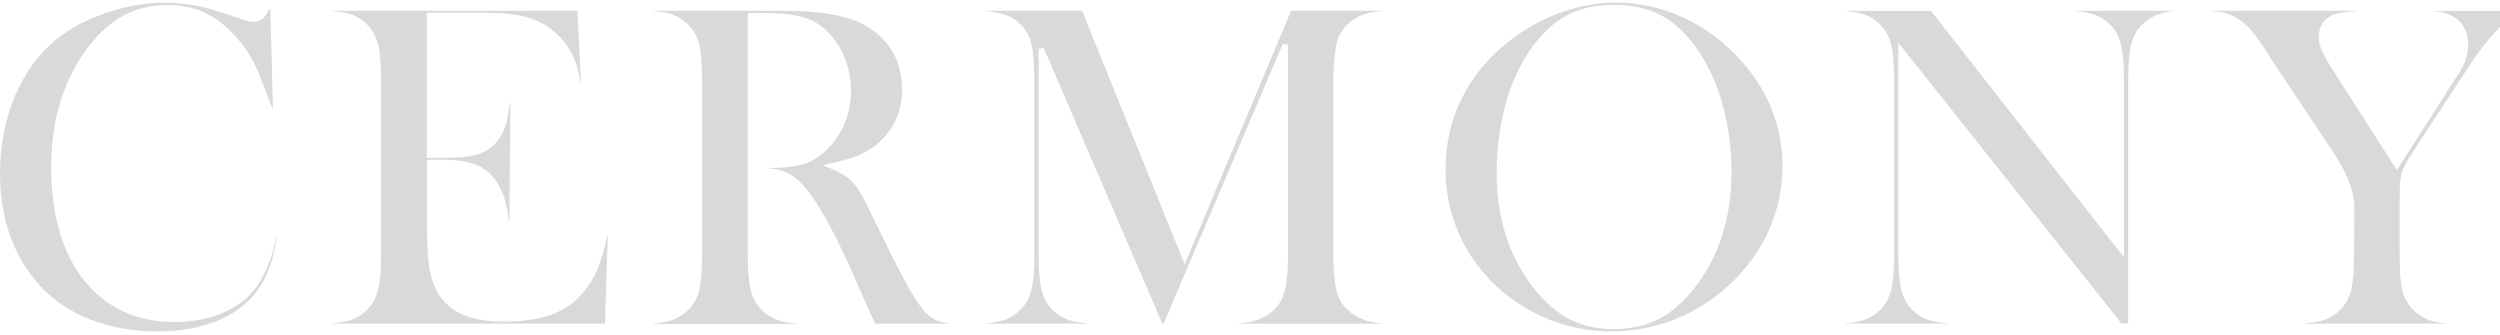
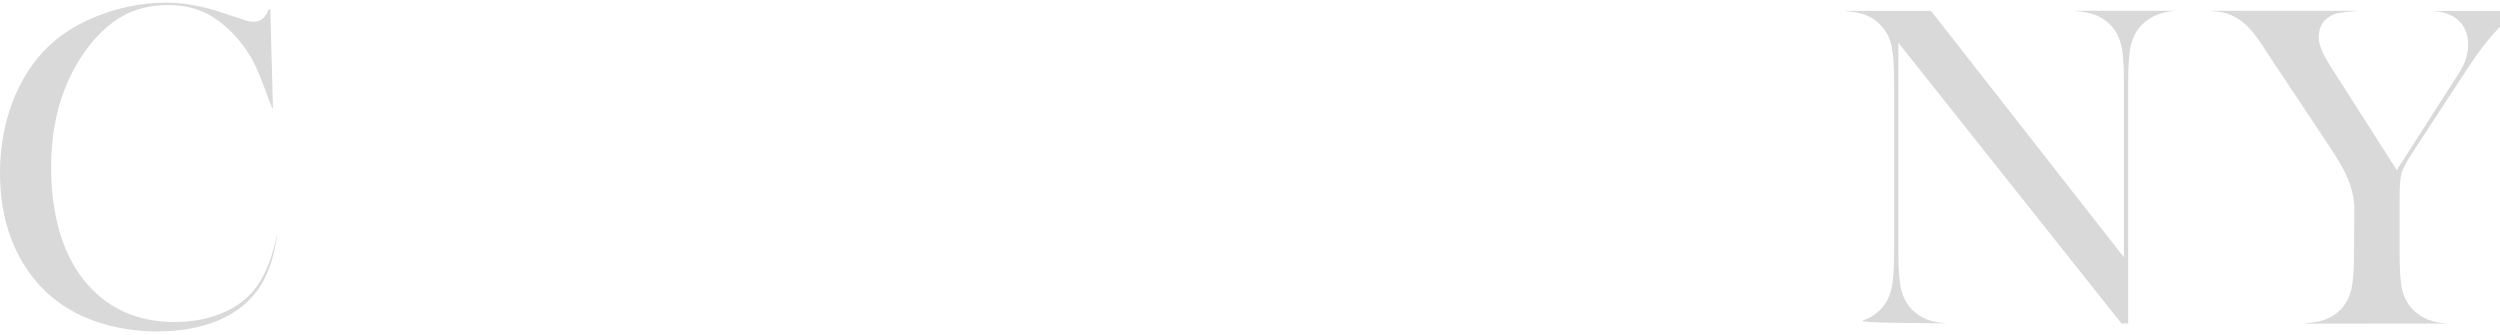
<svg xmlns="http://www.w3.org/2000/svg" width="597" height="80" viewBox="0 0 597 80" fill="none">
  <path d="M37.781 79.167C32.748 79.167 27.883 78.409 23.292 76.912C16.026 74.51 10.256 70.147 6.17 63.888C2.064 57.628 0 50.041 0 41.337C0 34.656 1.221 28.439 3.622 22.811C6.023 17.206 9.393 12.632 13.668 9.239C16.953 6.626 20.975 4.518 25.566 2.98C30.157 1.441 34.833 0.64 39.466 0.64C44.099 0.64 48.584 1.483 53.491 3.169L58.061 4.666C58.988 5.024 59.851 5.192 60.588 5.192C61.725 5.192 62.652 4.708 63.368 3.78C63.621 3.422 63.895 2.895 64.232 2.2H64.547L65.179 25.804H64.99C64.653 24.919 64.379 24.245 64.189 23.76C62.905 20.219 61.831 17.522 61.01 15.772C59.535 12.59 57.366 9.66 54.586 7.005C52.459 4.982 50.227 3.506 47.931 2.6C45.636 1.673 43.046 1.209 40.182 1.209C35.907 1.209 32.116 2.158 28.957 4.012C26.198 5.635 23.587 7.995 21.228 11.03C18.869 14.044 16.911 17.543 15.416 21.399C13.289 26.816 12.214 33.075 12.214 39.988C12.214 45.847 12.952 51.2 14.405 55.921C15.879 60.663 18.048 64.689 20.87 67.892C26.093 73.856 33.084 76.891 41.698 76.891C45.994 76.891 49.911 76.132 53.344 74.636C56.819 73.14 59.535 70.969 61.452 68.208C63.558 65.194 65.116 61.127 66.106 56.111H66.169C65.453 61.569 63.895 65.974 61.578 69.199C59.283 72.381 56.081 74.868 52.038 76.554C47.974 78.261 43.172 79.125 37.802 79.125L37.781 79.167Z" fill="#D9D9D9" />
-   <path d="M79.31 77.271V77.207C81.205 77.081 82.805 76.765 84.048 76.322C85.459 75.816 86.722 74.973 87.818 73.835C89.039 72.571 89.882 70.948 90.345 69.009C90.787 67.133 90.998 64.246 90.998 60.431V19.418C90.998 15.604 90.787 12.716 90.345 10.841C89.903 8.902 89.039 7.279 87.818 6.014C86.765 4.876 85.501 4.033 84.111 3.527C82.869 3.064 81.268 2.769 79.331 2.642V2.579H137.876L138.761 19.713H138.676C138.171 16.784 137.371 14.297 136.297 12.337C135.138 10.229 133.454 8.333 131.285 6.731C129.473 5.382 127.325 4.434 124.882 3.865C122.482 3.317 119.238 3.043 115.3 3.043H101.928V37.691H105.887C109.298 37.691 111.91 37.459 113.658 36.995C115.469 36.511 116.985 35.647 118.122 34.424C119.217 33.286 120.039 31.937 120.565 30.378C121.05 28.987 121.45 26.942 121.787 24.35H121.871L121.66 52.95H121.576C121.239 50.315 120.755 48.123 120.144 46.458C119.47 44.646 118.522 43.086 117.322 41.8C116.143 40.536 114.584 39.609 112.71 39.019C110.878 38.45 108.54 38.154 105.739 38.154H101.949V51.537C101.949 56.617 102.075 60.368 102.349 62.707C102.622 65.089 103.149 67.112 103.907 68.714C105.213 71.496 107.256 73.582 109.951 74.889C112.605 76.175 116.122 76.807 120.439 76.807C124.756 76.807 128.778 76.217 131.832 75.079C134.928 73.92 137.497 72.086 139.435 69.62C140.803 67.997 141.92 66.101 142.783 64.014C143.583 62.054 144.341 59.483 145.015 56.364H145.142L144.468 77.271H79.373H79.31Z" fill="#D9D9D9" />
-   <path d="M208.974 77.271L207.373 73.751L203.477 64.92C201.14 59.63 198.76 54.867 196.38 50.779C193.937 46.627 191.768 43.845 189.704 42.306C188.63 41.527 187.493 40.958 186.271 40.62C185.345 40.367 184.271 40.22 183.028 40.157C186.798 40.093 189.515 39.84 191.305 39.377C193.39 38.829 195.348 37.691 197.159 36.005C201.161 32.19 203.203 27.385 203.203 21.737C203.203 18.744 202.614 15.878 201.455 13.222C200.297 10.567 198.654 8.354 196.591 6.626C194.969 5.298 193.011 4.371 190.778 3.844C188.588 3.338 185.45 3.085 181.47 3.085H178.564V60.473C178.564 64.288 178.774 67.175 179.217 69.051C179.659 70.99 180.522 72.613 181.744 73.877C182.797 74.973 184.06 75.816 185.45 76.343C186.693 76.828 188.293 77.123 190.231 77.271V77.334H155.967V77.271C157.904 77.123 159.505 76.828 160.768 76.343C162.158 75.816 163.422 74.973 164.475 73.877C165.738 72.613 166.602 70.99 167.023 69.072C167.444 67.218 167.655 64.33 167.655 60.473V19.418C167.655 15.583 167.444 12.674 167.023 10.82C166.581 8.902 165.738 7.279 164.454 6.014C163.401 4.876 162.137 4.054 160.726 3.527C159.463 3.064 157.862 2.769 155.967 2.642V2.579H182.144C186.629 2.579 189.557 2.579 190.968 2.642C196.612 2.895 201.076 3.675 204.256 4.94C207.773 6.373 210.553 8.522 212.512 11.368C214.449 14.192 215.418 17.522 215.418 21.273C215.418 26.837 213.291 31.347 209.1 34.698C207.836 35.689 206.383 36.532 204.825 37.164C203.245 37.817 201.118 38.45 198.444 39.019L196.485 39.44L198.339 40.22C200.487 41.105 202.087 42.053 203.098 43.002C203.898 43.739 204.656 44.667 205.33 45.784C206.025 46.943 207.078 49.008 208.468 51.938C211.753 58.703 214.281 63.719 215.965 66.859C217.671 70.021 219.124 72.339 220.283 73.772C221.251 74.973 222.241 75.837 223.189 76.322C224.031 76.744 225.084 77.039 226.432 77.207V77.292H209.016L208.974 77.271Z" fill="#D9D9D9" />
-   <path d="M295.844 77.271V77.207C297.782 77.06 299.382 76.765 300.646 76.28C302.036 75.753 303.3 74.931 304.395 73.835C305.616 72.571 306.48 70.948 306.922 69.009C307.364 67.133 307.575 64.246 307.575 60.431V10.693L306.353 10.44L277.881 77.271H277.544L249.24 11.431L248.018 11.684V60.431C248.018 64.288 248.229 67.175 248.671 69.03C249.113 70.948 249.977 72.571 251.198 73.835C252.293 74.973 253.557 75.816 254.968 76.322C256.21 76.786 257.79 77.081 259.706 77.207V77.271H235.34V77.207C237.236 77.081 238.836 76.765 240.058 76.322C241.448 75.816 242.732 74.973 243.827 73.835C245.049 72.571 245.891 70.948 246.355 69.009C246.797 67.133 247.007 64.246 247.007 60.431V19.418C247.007 17.711 246.944 16.067 246.839 14.529C246.649 11.663 246.207 9.618 245.491 8.269C244.501 6.415 243.132 5.024 241.406 4.139C239.847 3.338 237.804 2.832 235.319 2.642V2.579H258.401L282.893 63.087L308.312 2.579H330.108V2.642C328.213 2.769 326.633 3.064 325.433 3.506C324.064 4.012 322.801 4.834 321.663 5.972C320.8 6.794 320.126 7.743 319.705 8.754C319.263 9.745 318.968 11.03 318.82 12.527C318.568 14.466 318.42 16.784 318.42 19.439V60.452C318.42 64.309 318.652 67.218 319.094 69.114C319.557 71.074 320.421 72.676 321.663 73.877C323.685 75.837 326.528 76.975 330.087 77.249V77.313H295.823L295.844 77.271Z" fill="#D9D9D9" />
-   <path d="M384.926 79.167C379.156 79.167 373.554 77.966 368.289 75.606C363.024 73.245 358.412 69.852 354.6 65.51C351.589 62.138 349.251 58.239 347.629 53.94C346.008 49.641 345.187 45.088 345.187 40.431C345.187 34.319 346.513 28.586 349.125 23.36C351.736 18.154 355.611 13.517 360.623 9.618C364.372 6.752 368.457 4.497 372.796 2.959C377.113 1.42 381.535 0.619 385.916 0.619C391.496 0.619 396.993 1.863 402.216 4.307C407.46 6.773 412.093 10.272 416.031 14.761C422.412 22.032 425.655 30.42 425.655 39.672C425.655 44.33 424.813 48.882 423.149 53.202C421.485 57.523 419.021 61.527 415.82 65.089C411.882 69.536 407.186 73.013 401.816 75.458C396.466 77.903 390.78 79.125 384.926 79.125V79.167ZM385.368 1.167C381.367 1.167 377.829 1.884 374.902 3.296C371.953 4.708 369.194 7.005 366.709 10.145C363.74 13.854 361.423 18.491 359.823 23.887C358.222 29.261 357.401 35.12 357.401 41.274C357.401 52.128 360.391 61.422 366.33 68.904C369.005 72.255 371.89 74.742 374.902 76.28C377.934 77.819 381.451 78.598 385.389 78.598C389.327 78.598 392.907 77.819 395.919 76.301C398.93 74.784 401.837 72.297 404.553 68.883C410.471 61.38 413.483 52.001 413.483 41.042C413.483 35.035 412.661 29.261 411.04 23.907C409.418 18.533 407.08 13.897 404.111 10.145C401.689 7.047 398.952 4.75 395.961 3.317C392.971 1.884 389.412 1.167 385.368 1.167Z" fill="#D9D9D9" />
-   <path d="M506.629 77.271L453.327 10.208V60.431C453.327 64.288 453.538 67.175 453.98 69.03C454.422 70.948 455.286 72.571 456.507 73.835C457.602 74.973 458.866 75.816 460.277 76.322C461.519 76.786 463.099 77.081 465.015 77.207V77.271H440.649V77.207C442.545 77.081 444.145 76.765 445.367 76.322C446.757 75.816 448.041 74.973 449.136 73.835C450.358 72.571 451.2 70.948 451.664 69.009C452.106 67.133 452.316 64.246 452.316 60.431V19.376C452.316 15.604 452.106 12.738 451.664 10.862C451.221 8.923 450.358 7.3 449.136 6.035C448.083 4.897 446.82 4.054 445.43 3.549C444.187 3.085 442.587 2.79 440.649 2.663V2.6H461.119L507.198 61.443V19.418C507.198 15.562 506.987 12.674 506.545 10.82C506.102 8.902 505.239 7.279 504.018 6.014C502.922 4.876 501.659 4.033 500.248 3.527C499.005 3.064 497.426 2.769 495.531 2.642V2.579H519.896C516.316 2.727 513.473 3.865 511.388 6.014C510.167 7.279 509.325 8.902 508.861 10.841C508.419 12.716 508.208 15.583 508.208 19.355V77.249H506.65L506.629 77.271Z" fill="#D9D9D9" />
+   <path d="M506.629 77.271L453.327 10.208V60.431C453.327 64.288 453.538 67.175 453.98 69.03C454.422 70.948 455.286 72.571 456.507 73.835C457.602 74.973 458.866 75.816 460.277 76.322C461.519 76.786 463.099 77.081 465.015 77.207V77.271V77.207C442.545 77.081 444.145 76.765 445.367 76.322C446.757 75.816 448.041 74.973 449.136 73.835C450.358 72.571 451.2 70.948 451.664 69.009C452.106 67.133 452.316 64.246 452.316 60.431V19.376C452.316 15.604 452.106 12.738 451.664 10.862C451.221 8.923 450.358 7.3 449.136 6.035C448.083 4.897 446.82 4.054 445.43 3.549C444.187 3.085 442.587 2.79 440.649 2.663V2.6H461.119L507.198 61.443V19.418C507.198 15.562 506.987 12.674 506.545 10.82C506.102 8.902 505.239 7.279 504.018 6.014C502.922 4.876 501.659 4.033 500.248 3.527C499.005 3.064 497.426 2.769 495.531 2.642V2.579H519.896C516.316 2.727 513.473 3.865 511.388 6.014C510.167 7.279 509.325 8.902 508.861 10.841C508.419 12.716 508.208 15.583 508.208 19.355V77.249H506.65L506.629 77.271Z" fill="#D9D9D9" />
  <path d="M550.454 77.271V77.207C552.349 77.081 553.95 76.765 555.214 76.322C556.625 75.816 557.909 74.973 559.004 73.835C560.226 72.571 561.068 70.948 561.51 69.03C561.932 67.175 562.142 64.288 562.142 60.431L562.205 49.577C562.205 47.955 561.868 46.142 561.237 44.203C560.521 41.969 559.025 39.145 556.835 35.815L542.43 14.171L539.882 10.272C537.945 7.384 536.007 5.361 534.112 4.286C533.143 3.696 532.153 3.296 531.164 3.043C530.321 2.832 529.184 2.706 527.752 2.621V2.579H562.732V2.642C559.889 2.832 558.099 3.106 557.214 3.485C554.898 4.476 553.718 6.309 553.718 8.902C553.718 9.85 553.971 10.904 554.455 12.042C554.94 13.138 555.698 14.55 556.751 16.194L572.356 40.62L585.792 19.65L587.245 17.374C588.677 15.14 589.393 12.885 589.393 10.693C589.393 8.143 588.551 6.12 586.887 4.708C585.371 3.422 583.307 2.727 580.717 2.621L605.019 2.6V2.684C603.314 2.916 601.945 3.232 600.955 3.633C599.86 4.097 598.723 4.834 597.606 5.825C595.037 8.227 592.194 11.852 589.098 16.573L576.421 35.942C574.862 38.302 573.914 40.009 573.556 41.168C573.198 42.306 573.03 44.161 573.03 46.816V60.452C573.03 64.52 573.219 67.344 573.62 69.135C574.041 70.969 574.883 72.55 576.147 73.856C578.168 76.006 581.054 77.144 584.697 77.271L550.433 77.292L550.454 77.271Z" fill="#D9D9D9" />
</svg>